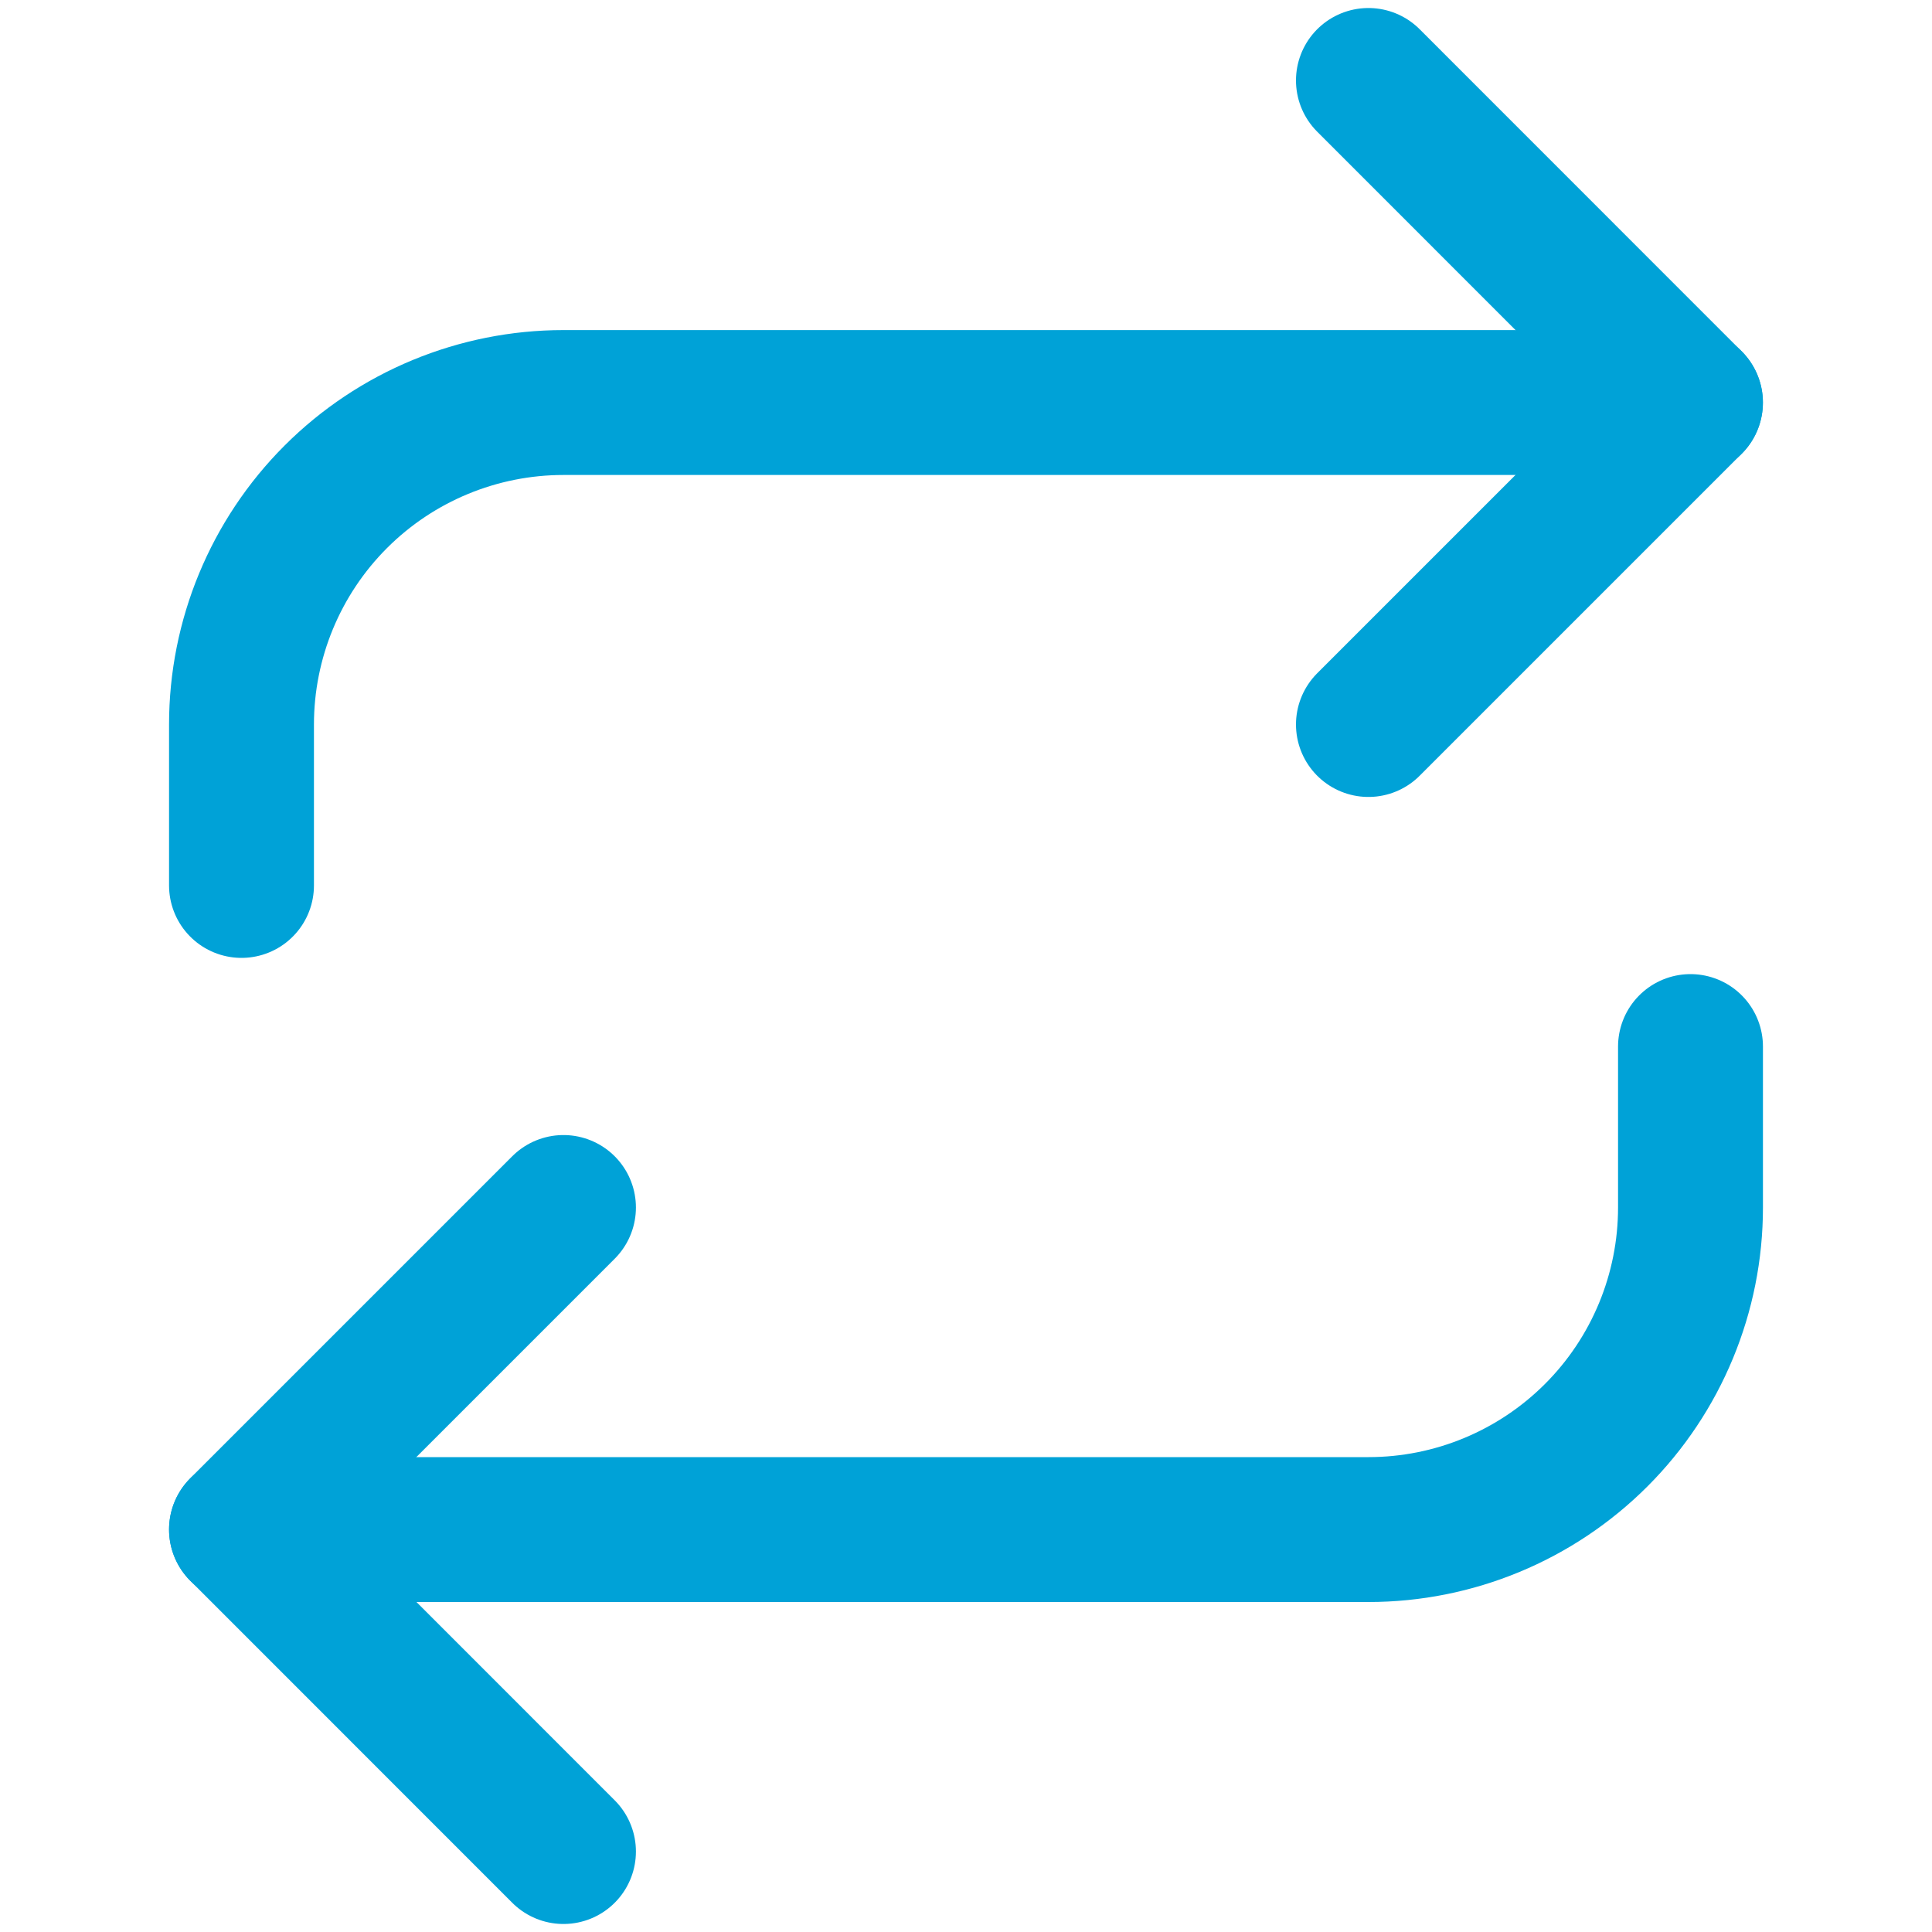
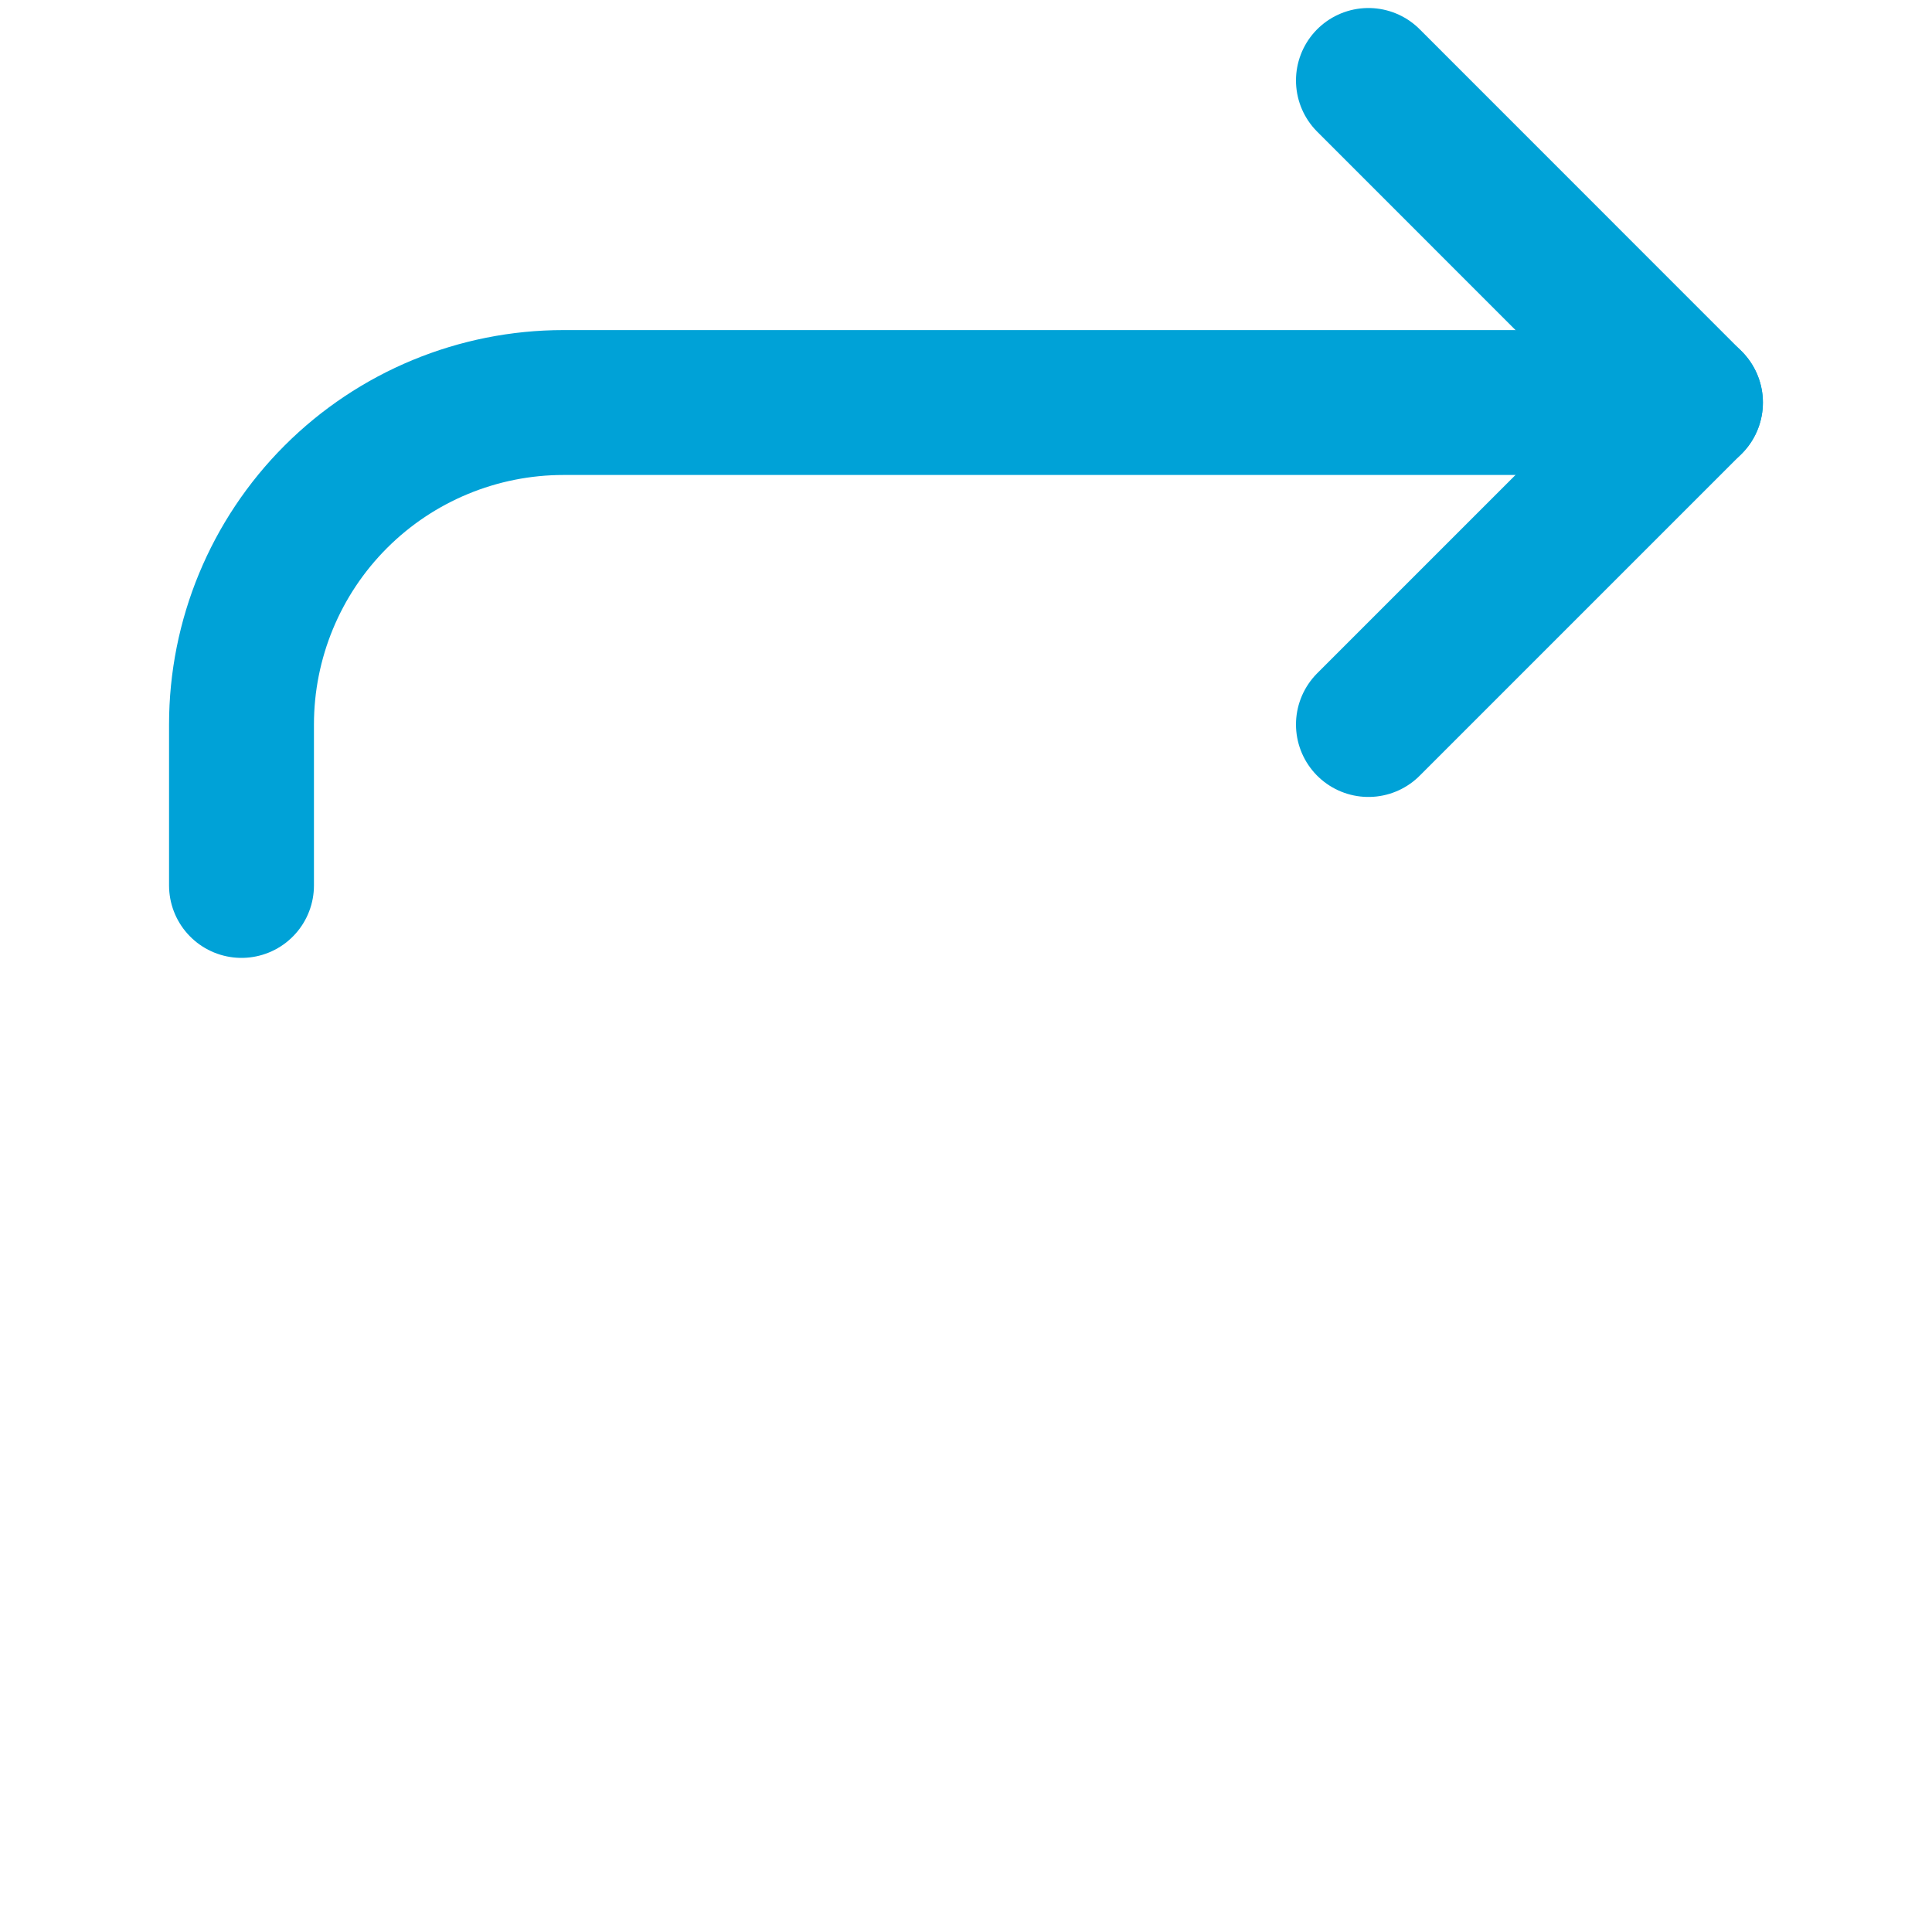
<svg xmlns="http://www.w3.org/2000/svg" width="20" height="20" viewBox="0 0 20 20" fill="none">
  <path d="M14.166 0.833L17.499 4.167L14.166 7.5" stroke="#00A2D7" stroke-width="1.5" stroke-linecap="round" stroke-linejoin="round" />
  <path d="M2.5 9.166V7.5C2.5 6.616 2.851 5.768 3.476 5.143C4.101 4.518 4.949 4.167 5.833 4.167L17.5 4.167" stroke="#00A2D7" stroke-width="1.5" stroke-linecap="round" stroke-linejoin="round" />
-   <path d="M5.833 19.167L2.5 15.833L5.833 12.5" stroke="#00A2D7" stroke-width="1.5" stroke-linecap="round" stroke-linejoin="round" />
-   <path d="M17.5 10.834V12.5C17.5 13.384 17.149 14.232 16.524 14.857C15.899 15.482 15.051 15.834 14.167 15.834L2.5 15.834" stroke="#00A2D7" stroke-width="1.5" stroke-linecap="round" stroke-linejoin="round" />
</svg>